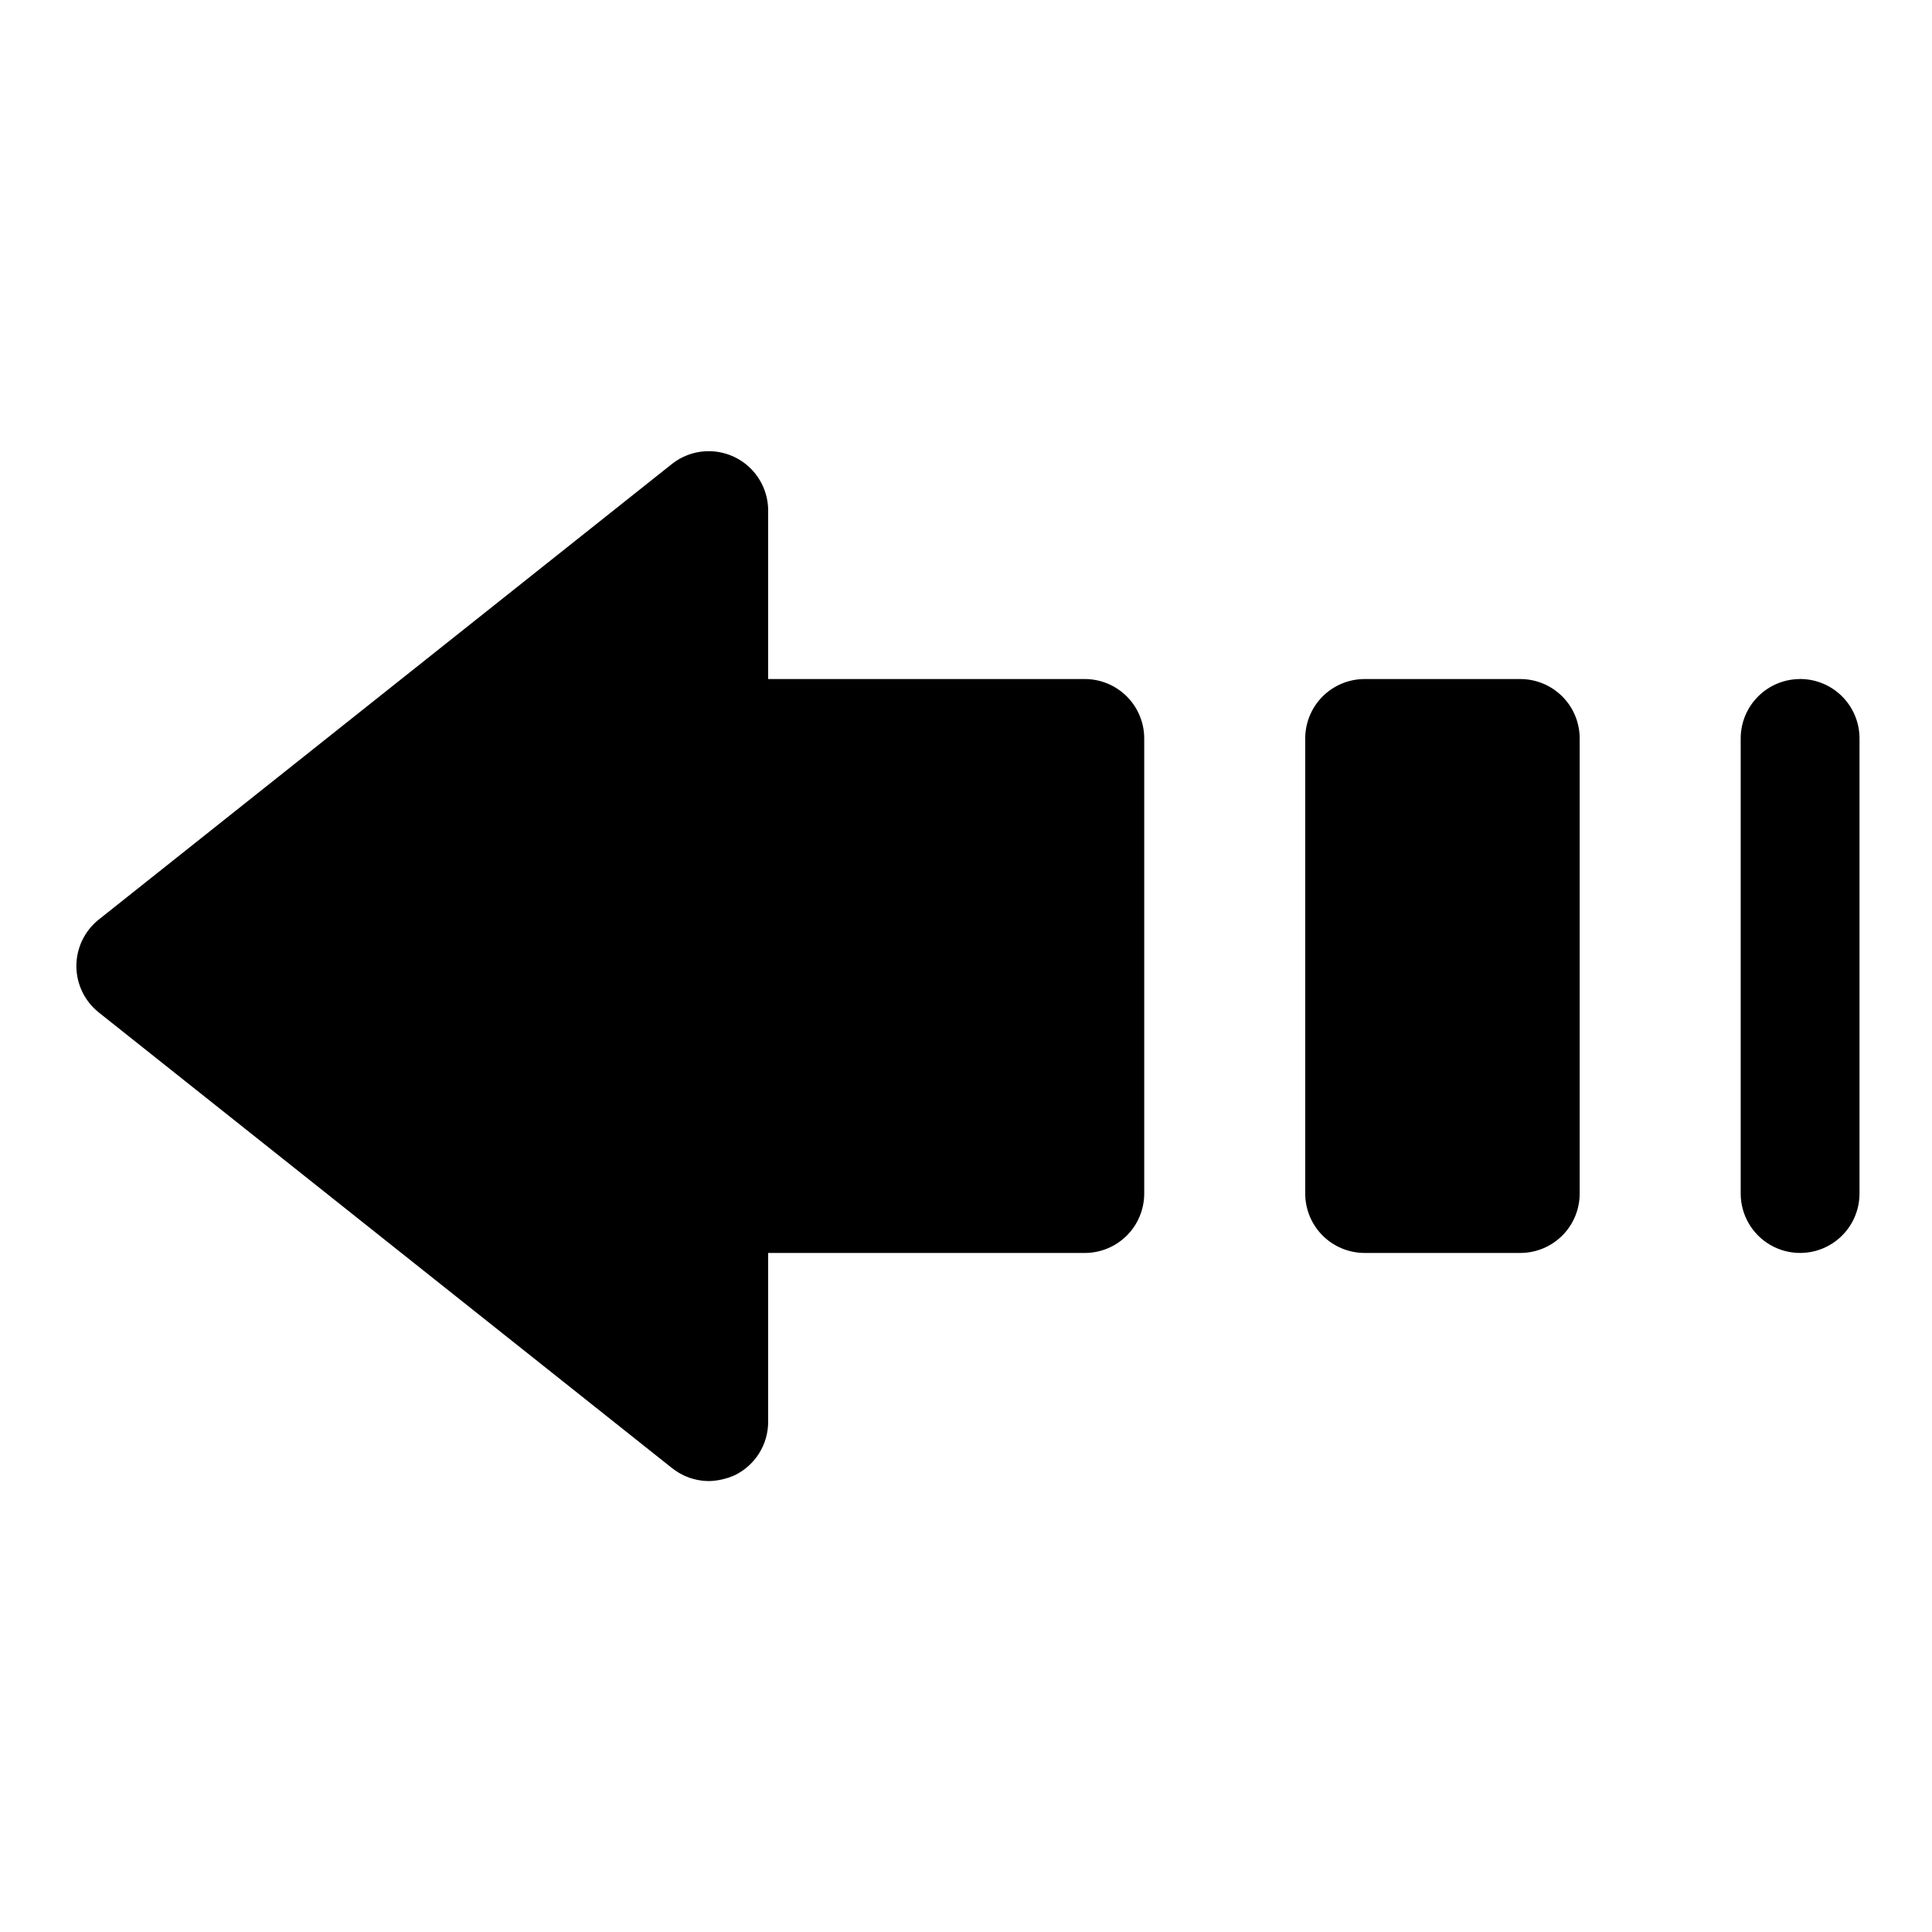
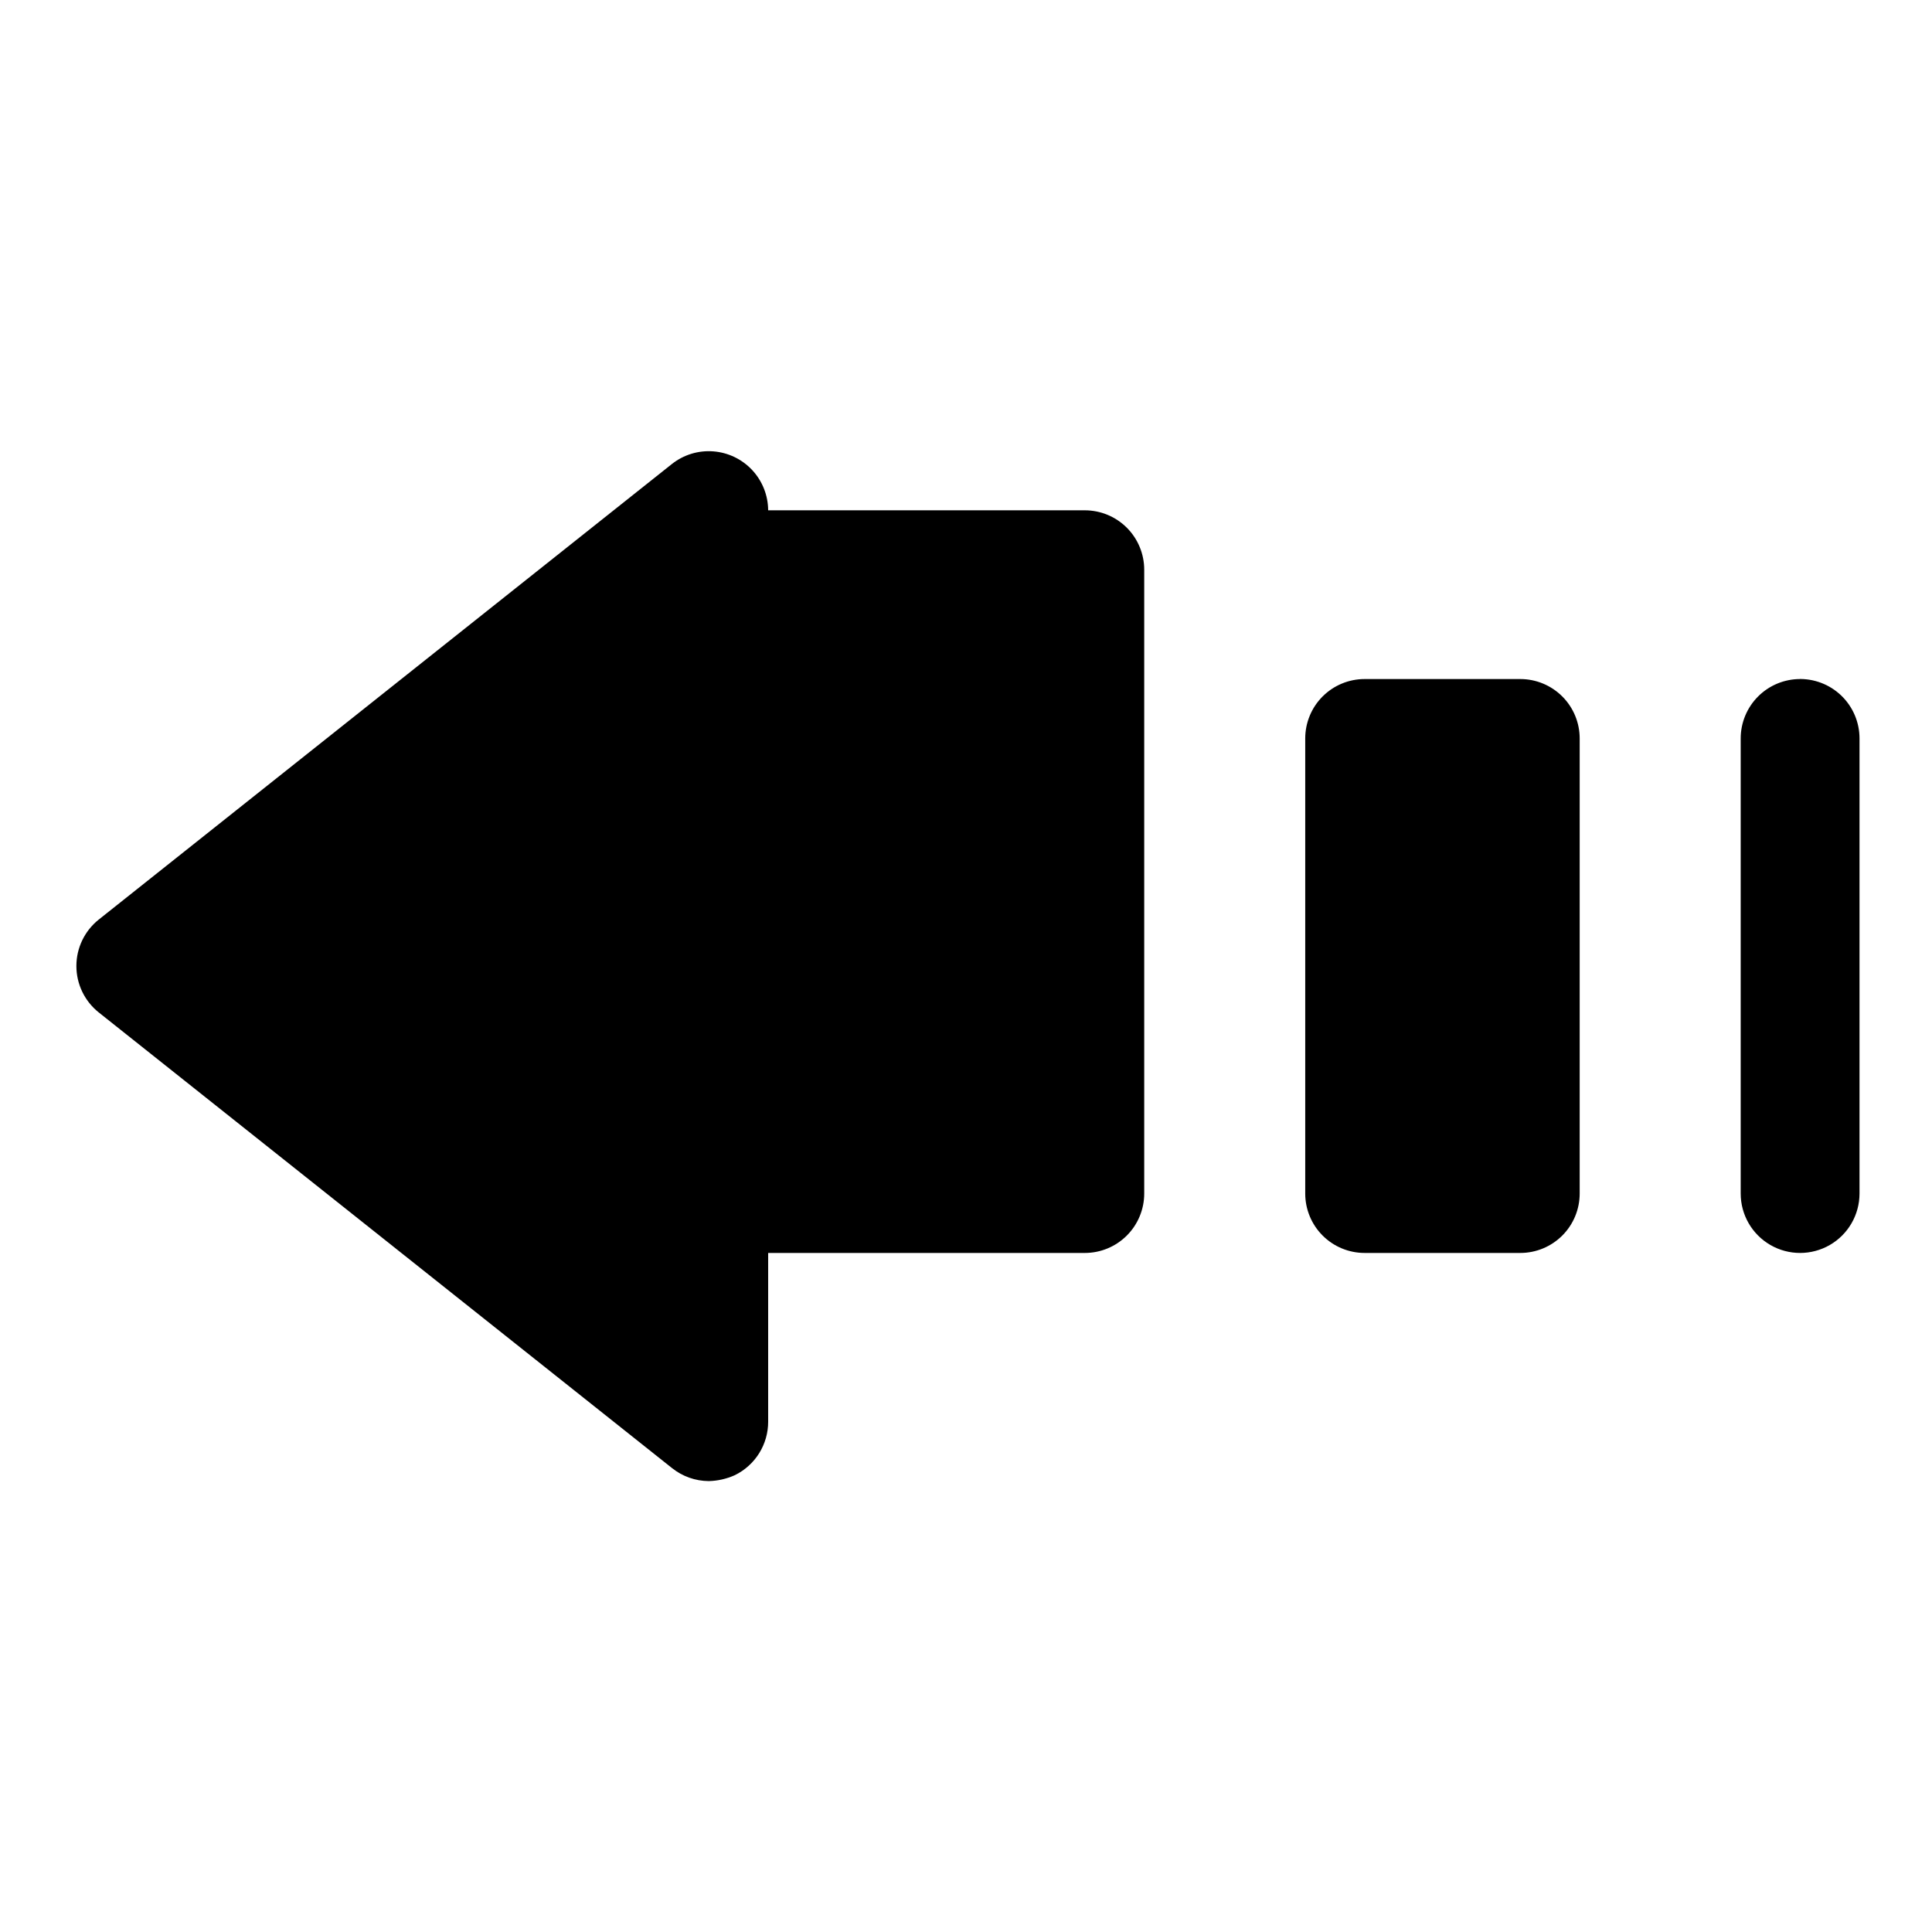
<svg xmlns="http://www.w3.org/2000/svg" fill="#000000" width="800px" height="800px" version="1.1" viewBox="144 144 512 512">
-   <path d="m447.23 339.7v120.6c0 4.176-1.66 8.18-4.609 11.133-2.953 2.953-6.957 4.613-11.133 4.613h-83.918v44.715-0.004c0.008 2.953-0.816 5.844-2.375 8.352-1.559 2.504-3.793 4.519-6.441 5.82-2.18 0.984-4.535 1.52-6.926 1.574-3.551-0.02-6.992-1.242-9.762-3.465l-151.93-120.76c-3.727-2.988-5.894-7.504-5.894-12.277 0-4.777 2.168-9.293 5.894-12.281l151.93-120.76c3.102-2.453 7.016-3.648 10.961-3.344 3.941 0.301 7.629 2.074 10.324 4.969 2.695 2.898 4.199 6.699 4.219 10.656v44.715l83.918-0.004c4.176 0 8.18 1.66 11.133 4.613 2.949 2.953 4.609 6.957 4.609 11.133zm99.977-15.742-41.566-0.004c-4.176 0-8.18 1.66-11.133 4.613-2.953 2.953-4.609 6.957-4.609 11.133v120.6c0 4.176 1.656 8.18 4.609 11.133 2.953 2.953 6.957 4.613 11.133 4.613h41.25c4.176 0 8.18-1.66 11.133-4.613 2.953-2.953 4.609-6.957 4.609-11.133v-120.6c0-4.176-1.656-8.18-4.609-11.133-2.953-2.953-6.957-4.613-11.133-4.613zm73.84 0v-0.004c-4.176 0-8.184 1.66-11.133 4.613-2.953 2.953-4.613 6.957-4.613 11.133v120.6c0 5.625 3 10.824 7.871 13.637s10.875 2.812 15.746 0c4.871-2.812 7.871-8.012 7.871-13.637v-120.6c0.004-4.289-1.742-8.391-4.832-11.363-3.09-2.969-7.258-4.551-11.543-4.383z" />
+   <path d="m447.23 339.7v120.6c0 4.176-1.66 8.18-4.609 11.133-2.953 2.953-6.957 4.613-11.133 4.613h-83.918v44.715-0.004c0.008 2.953-0.816 5.844-2.375 8.352-1.559 2.504-3.793 4.519-6.441 5.82-2.18 0.984-4.535 1.52-6.926 1.574-3.551-0.02-6.992-1.242-9.762-3.465l-151.93-120.76c-3.727-2.988-5.894-7.504-5.894-12.277 0-4.777 2.168-9.293 5.894-12.281l151.93-120.76c3.102-2.453 7.016-3.648 10.961-3.344 3.941 0.301 7.629 2.074 10.324 4.969 2.695 2.898 4.199 6.699 4.219 10.656l83.918-0.004c4.176 0 8.18 1.66 11.133 4.613 2.949 2.953 4.609 6.957 4.609 11.133zm99.977-15.742-41.566-0.004c-4.176 0-8.18 1.66-11.133 4.613-2.953 2.953-4.609 6.957-4.609 11.133v120.6c0 4.176 1.656 8.18 4.609 11.133 2.953 2.953 6.957 4.613 11.133 4.613h41.25c4.176 0 8.18-1.66 11.133-4.613 2.953-2.953 4.609-6.957 4.609-11.133v-120.6c0-4.176-1.656-8.18-4.609-11.133-2.953-2.953-6.957-4.613-11.133-4.613zm73.84 0v-0.004c-4.176 0-8.184 1.66-11.133 4.613-2.953 2.953-4.613 6.957-4.613 11.133v120.6c0 5.625 3 10.824 7.871 13.637s10.875 2.812 15.746 0c4.871-2.812 7.871-8.012 7.871-13.637v-120.6c0.004-4.289-1.742-8.391-4.832-11.363-3.09-2.969-7.258-4.551-11.543-4.383z" />
</svg>